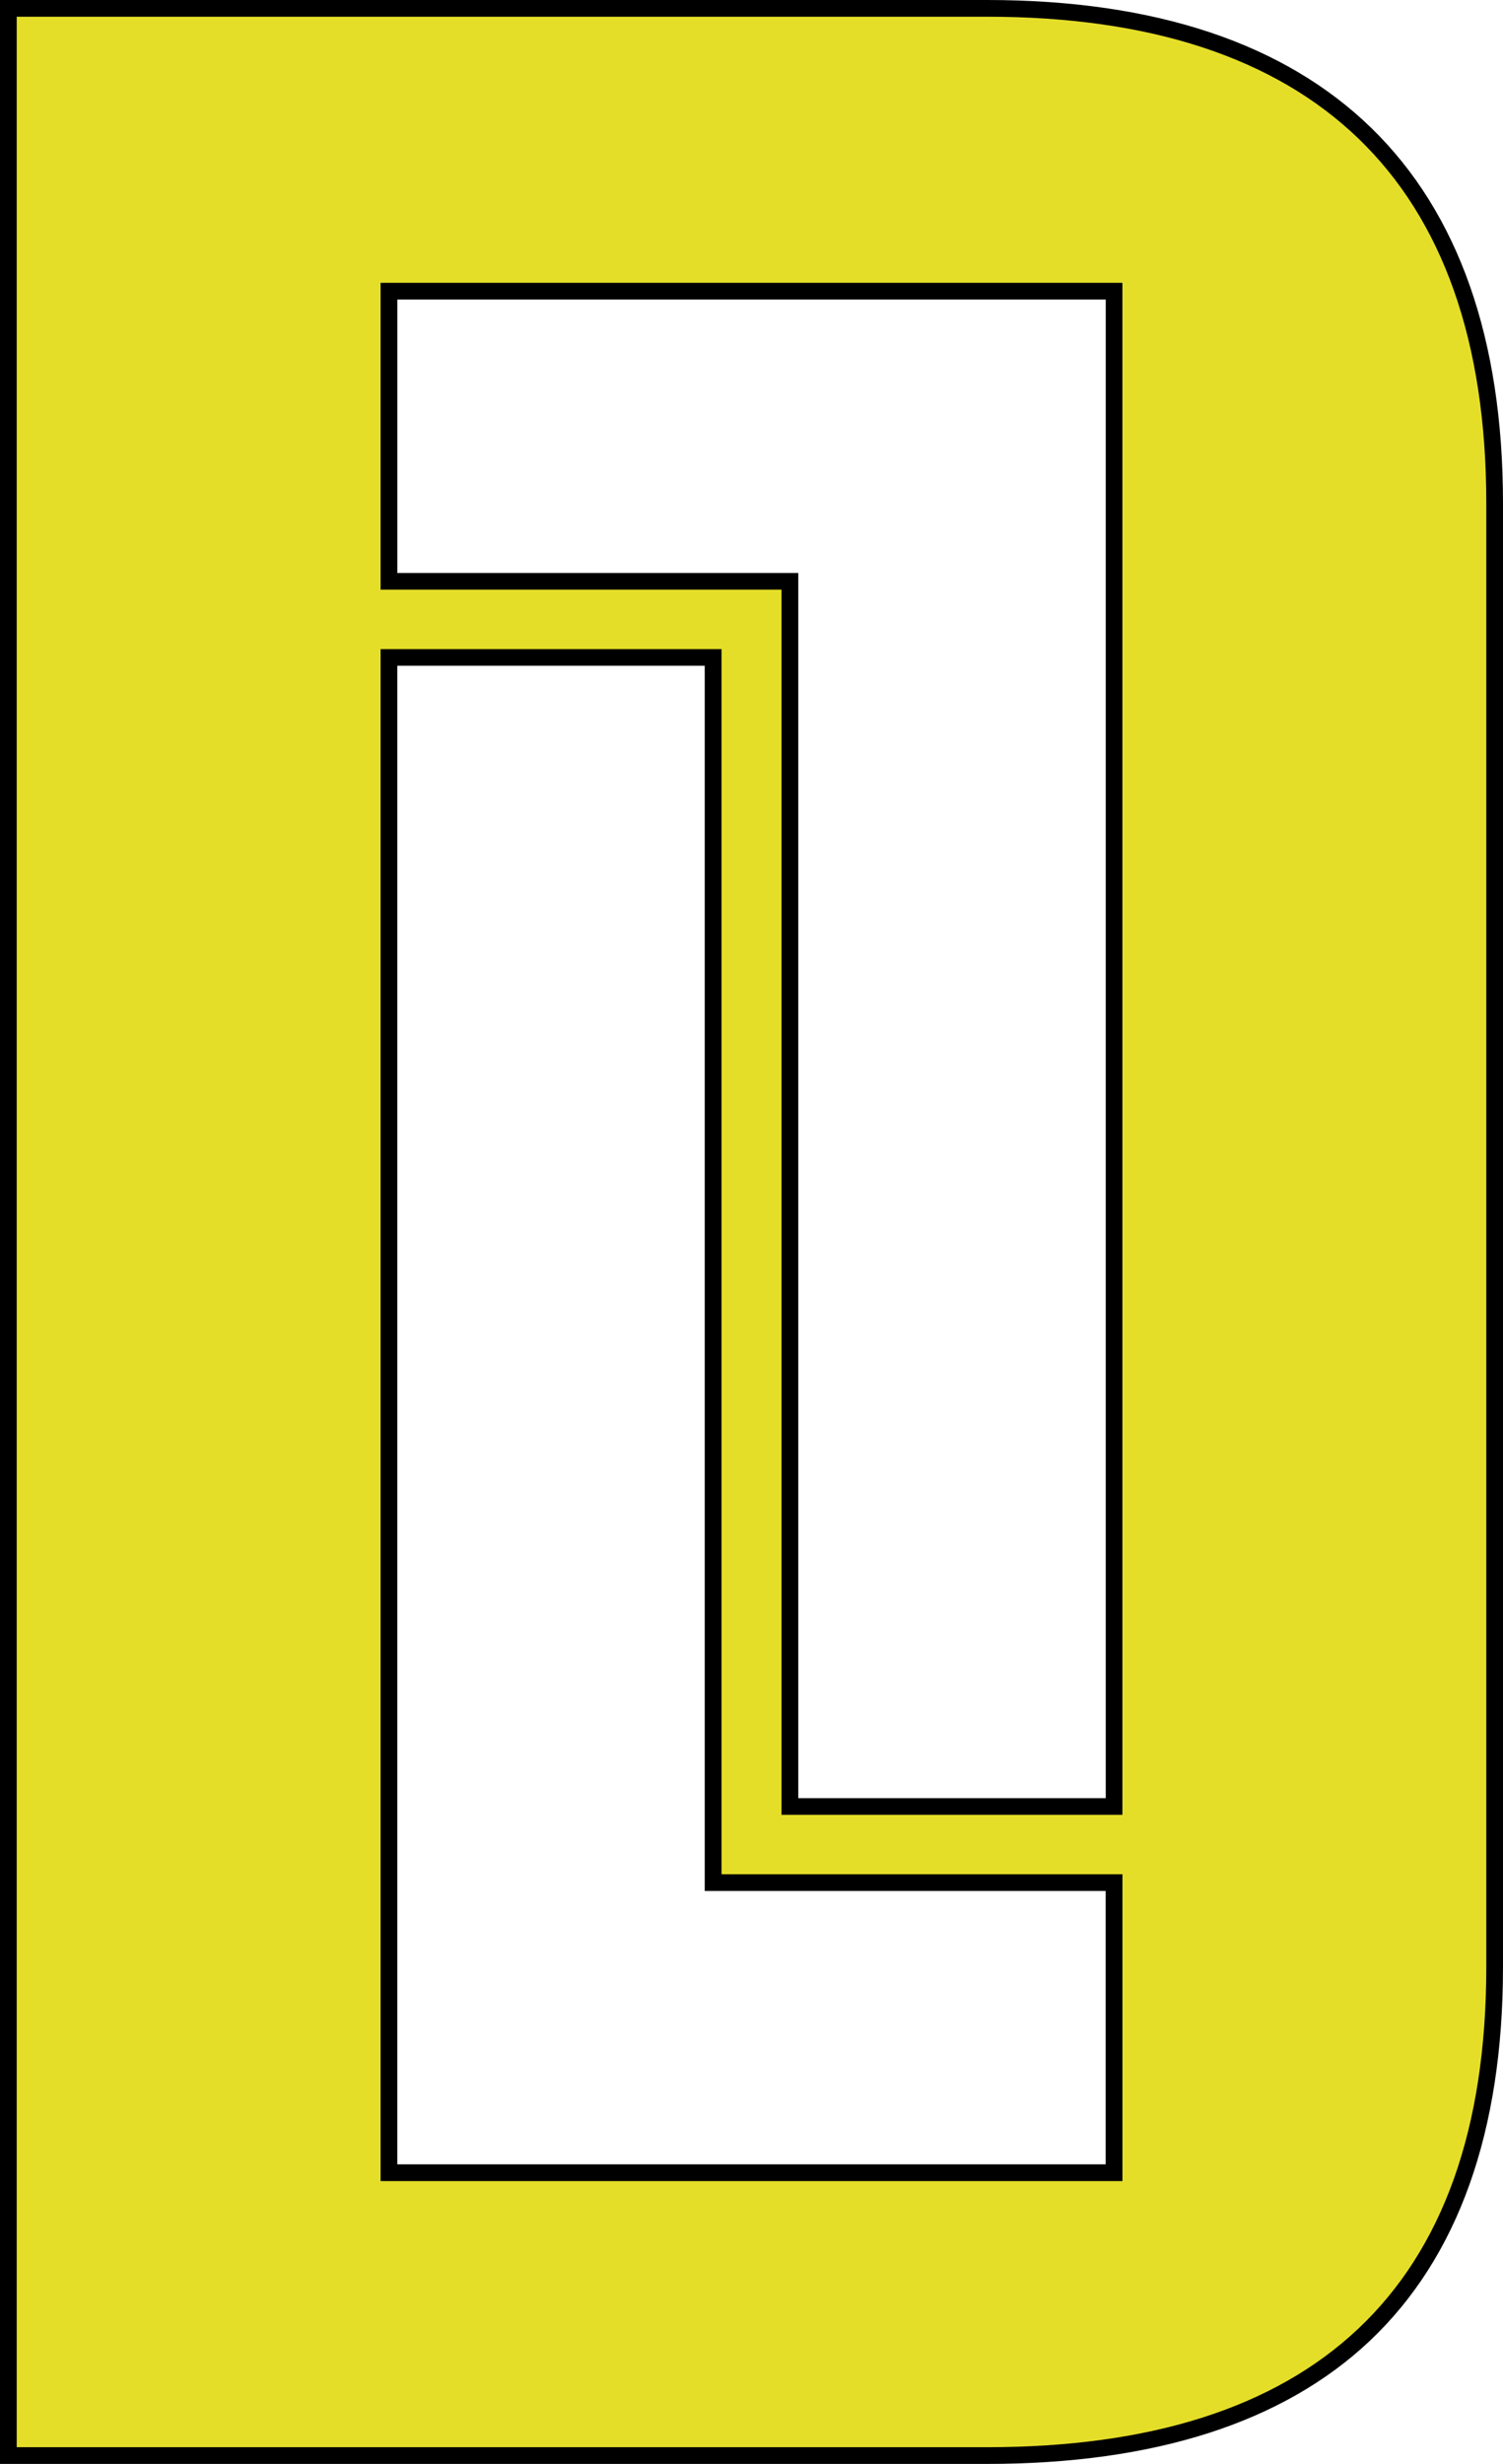
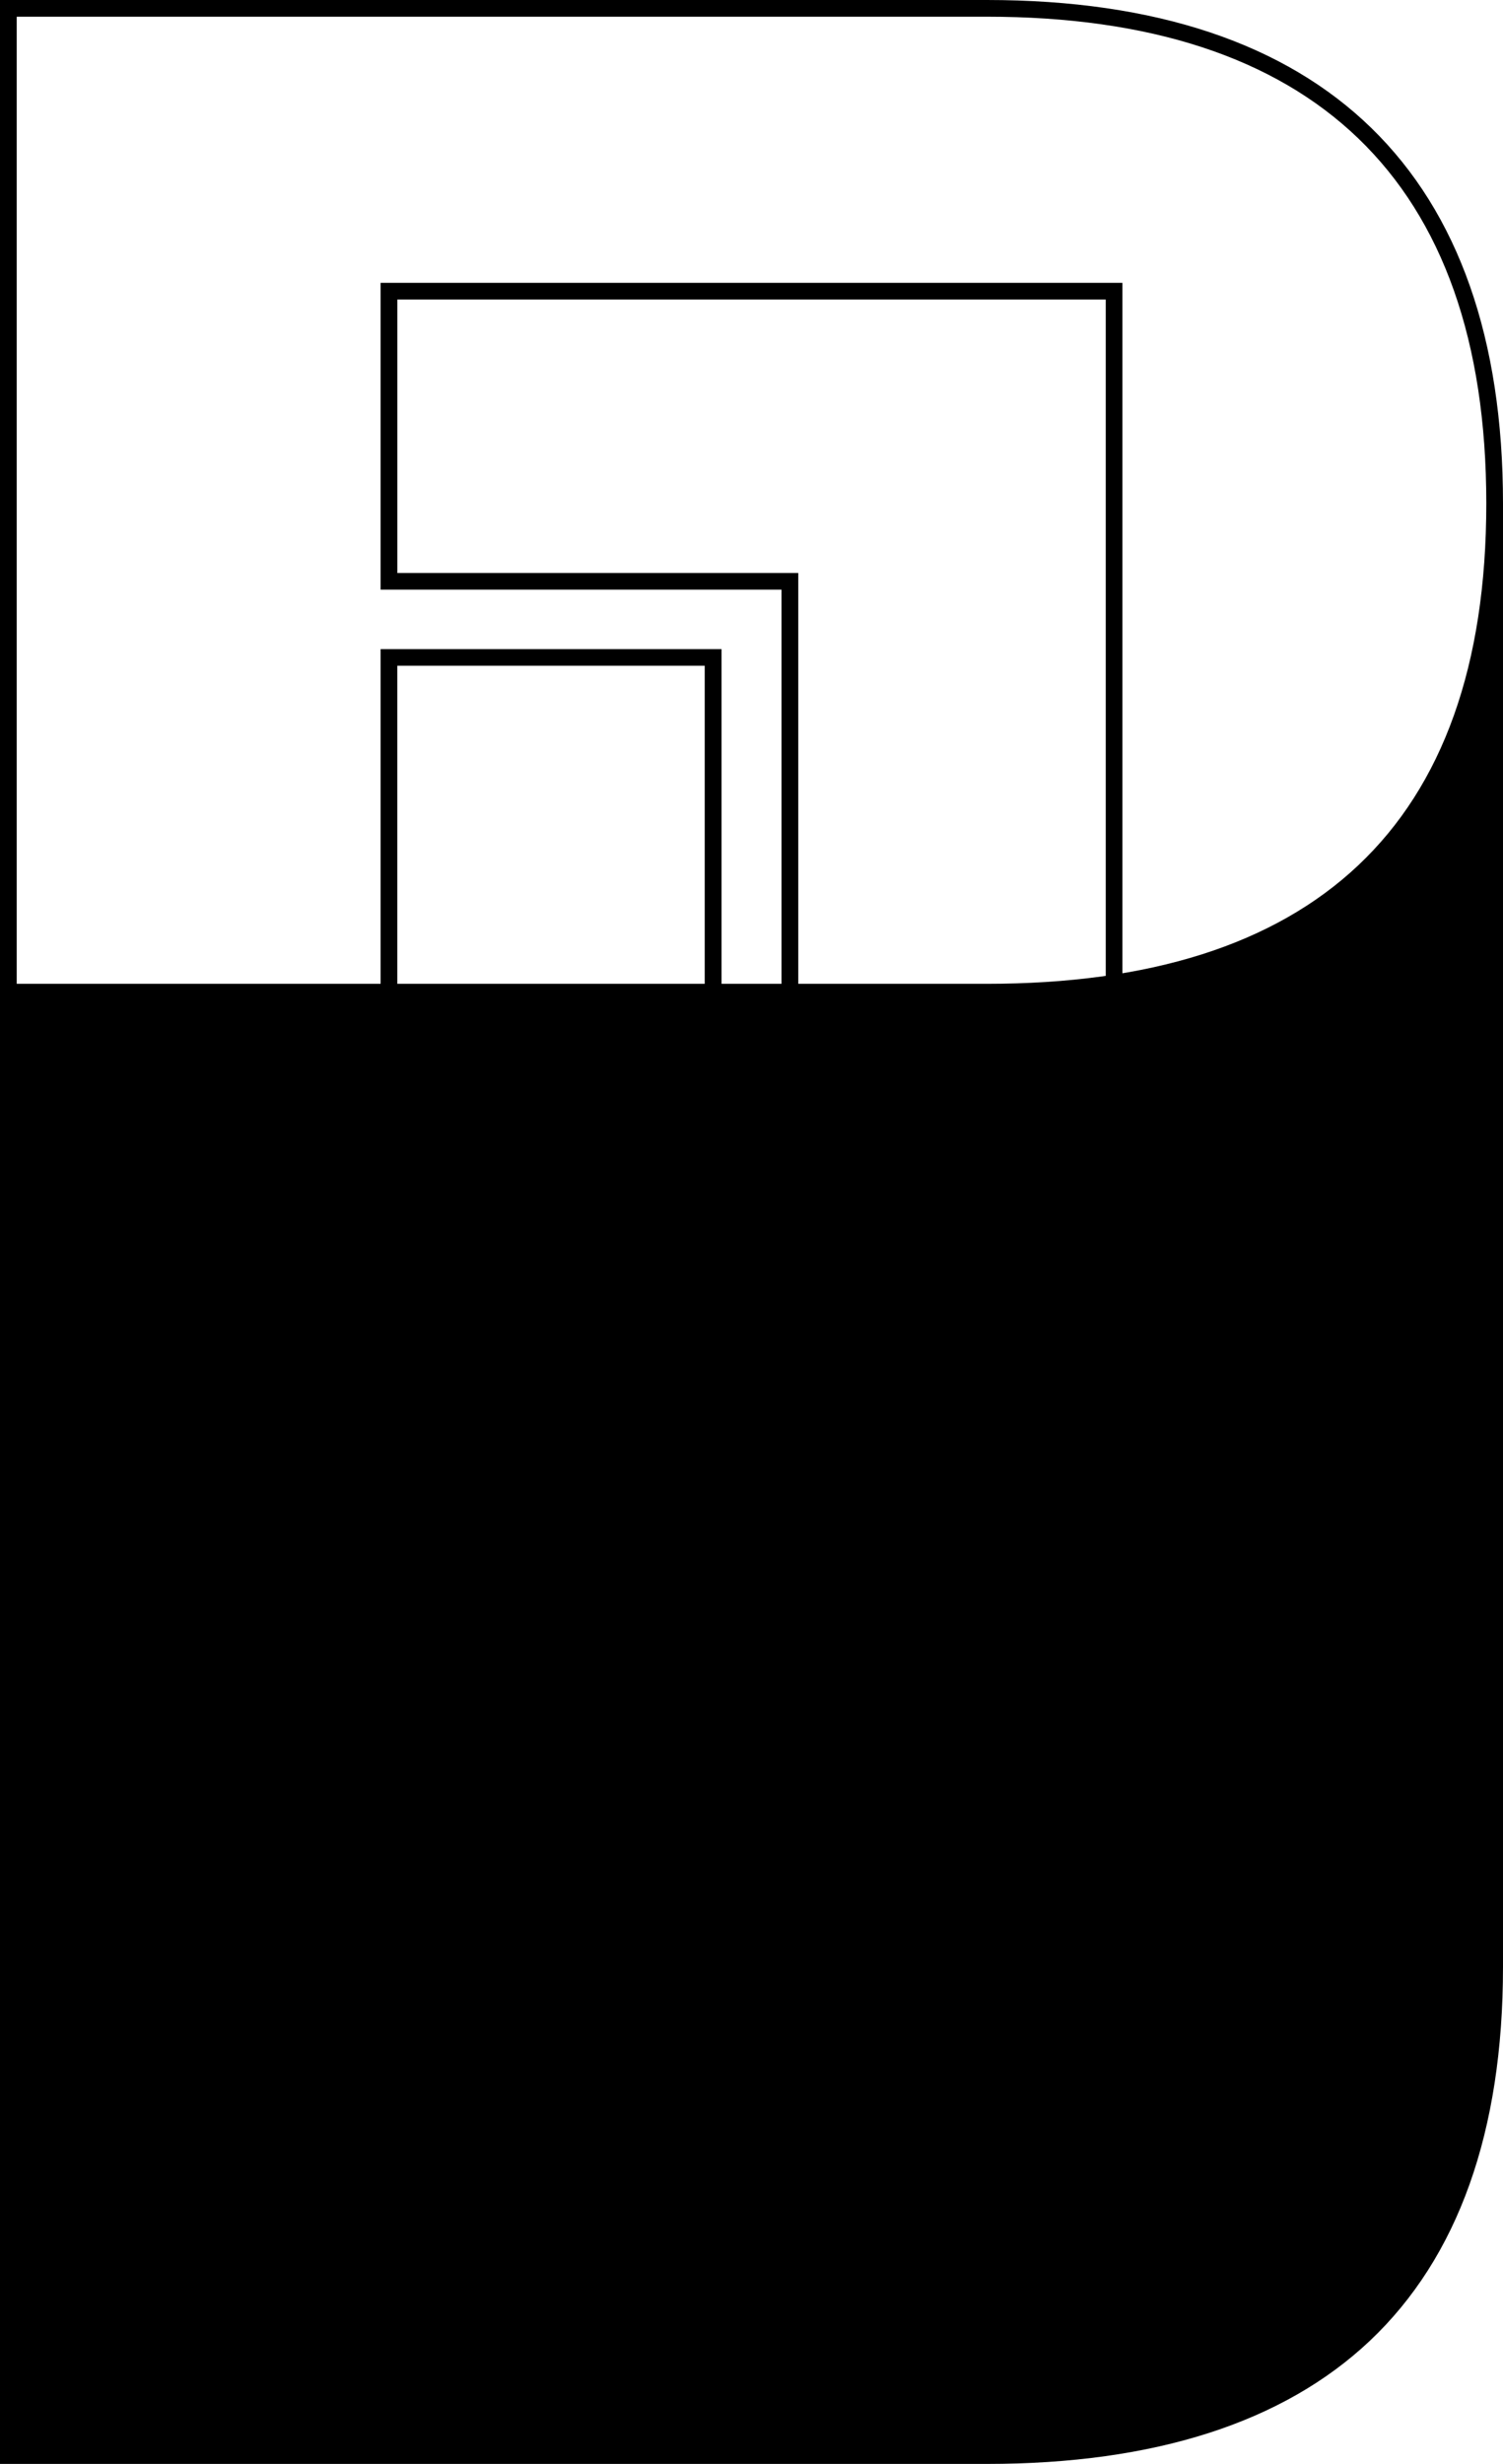
<svg xmlns="http://www.w3.org/2000/svg" viewBox="0 0 269.92 442.44">
  <defs>
    <style>.cls-1{fill:#e5de28;}</style>
  </defs>
  <g id="Calque_2" data-name="Calque 2">
    <g id="Calque_1-2" data-name="Calque 1">
-       <path class="cls-1" d="M1.5,440.94V1.5H177.23C206.82,1.5,229.61,9,245,23.77c15.56,15,23.45,37.39,23.45,66.63V353.18c0,29.16-7.89,51.39-23.46,66.08-15.26,14.39-38,21.68-67.73,21.68Zm198.58-50.79V338.06h-72v-220H69.85v272.1Zm0-65.76V52.29H69.85v52.09h72v220Z" />
-       <path d="M177.23,3c58.27,0,89.69,29.13,89.69,87.4V353.18c0,58.27-31.42,86.26-89.69,86.26H3V3H177.23M68.35,105.88h72v220h61.22V50.79H68.35v55.09m0,285.77H201.58V336.56h-72v-220H68.35v275.1M177.23,0H0V442.44H177.23c30.08,0,53.22-7.43,68.76-22.09,15.88-15,23.93-37.58,23.93-67.17V90.4c0-59.14-32.05-90.4-92.69-90.4ZM71.35,53.79H198.58v269.1H143.36v-220h-72V53.79Zm0,65.76h55.21v220h72v49.09H71.35V119.55Z" />
+       <path d="M177.23,3c58.27,0,89.69,29.13,89.69,87.4c0,58.27-31.42,86.26-89.69,86.26H3V3H177.23M68.35,105.88h72v220h61.22V50.79H68.35v55.09m0,285.77H201.58V336.56h-72v-220H68.35v275.1M177.23,0H0V442.44H177.23c30.08,0,53.22-7.43,68.76-22.09,15.88-15,23.93-37.58,23.93-67.17V90.4c0-59.14-32.05-90.4-92.69-90.4ZM71.35,53.79H198.58v269.1H143.36v-220h-72V53.79Zm0,65.76h55.21v220h72v49.09H71.35V119.55Z" />
    </g>
  </g>
</svg>